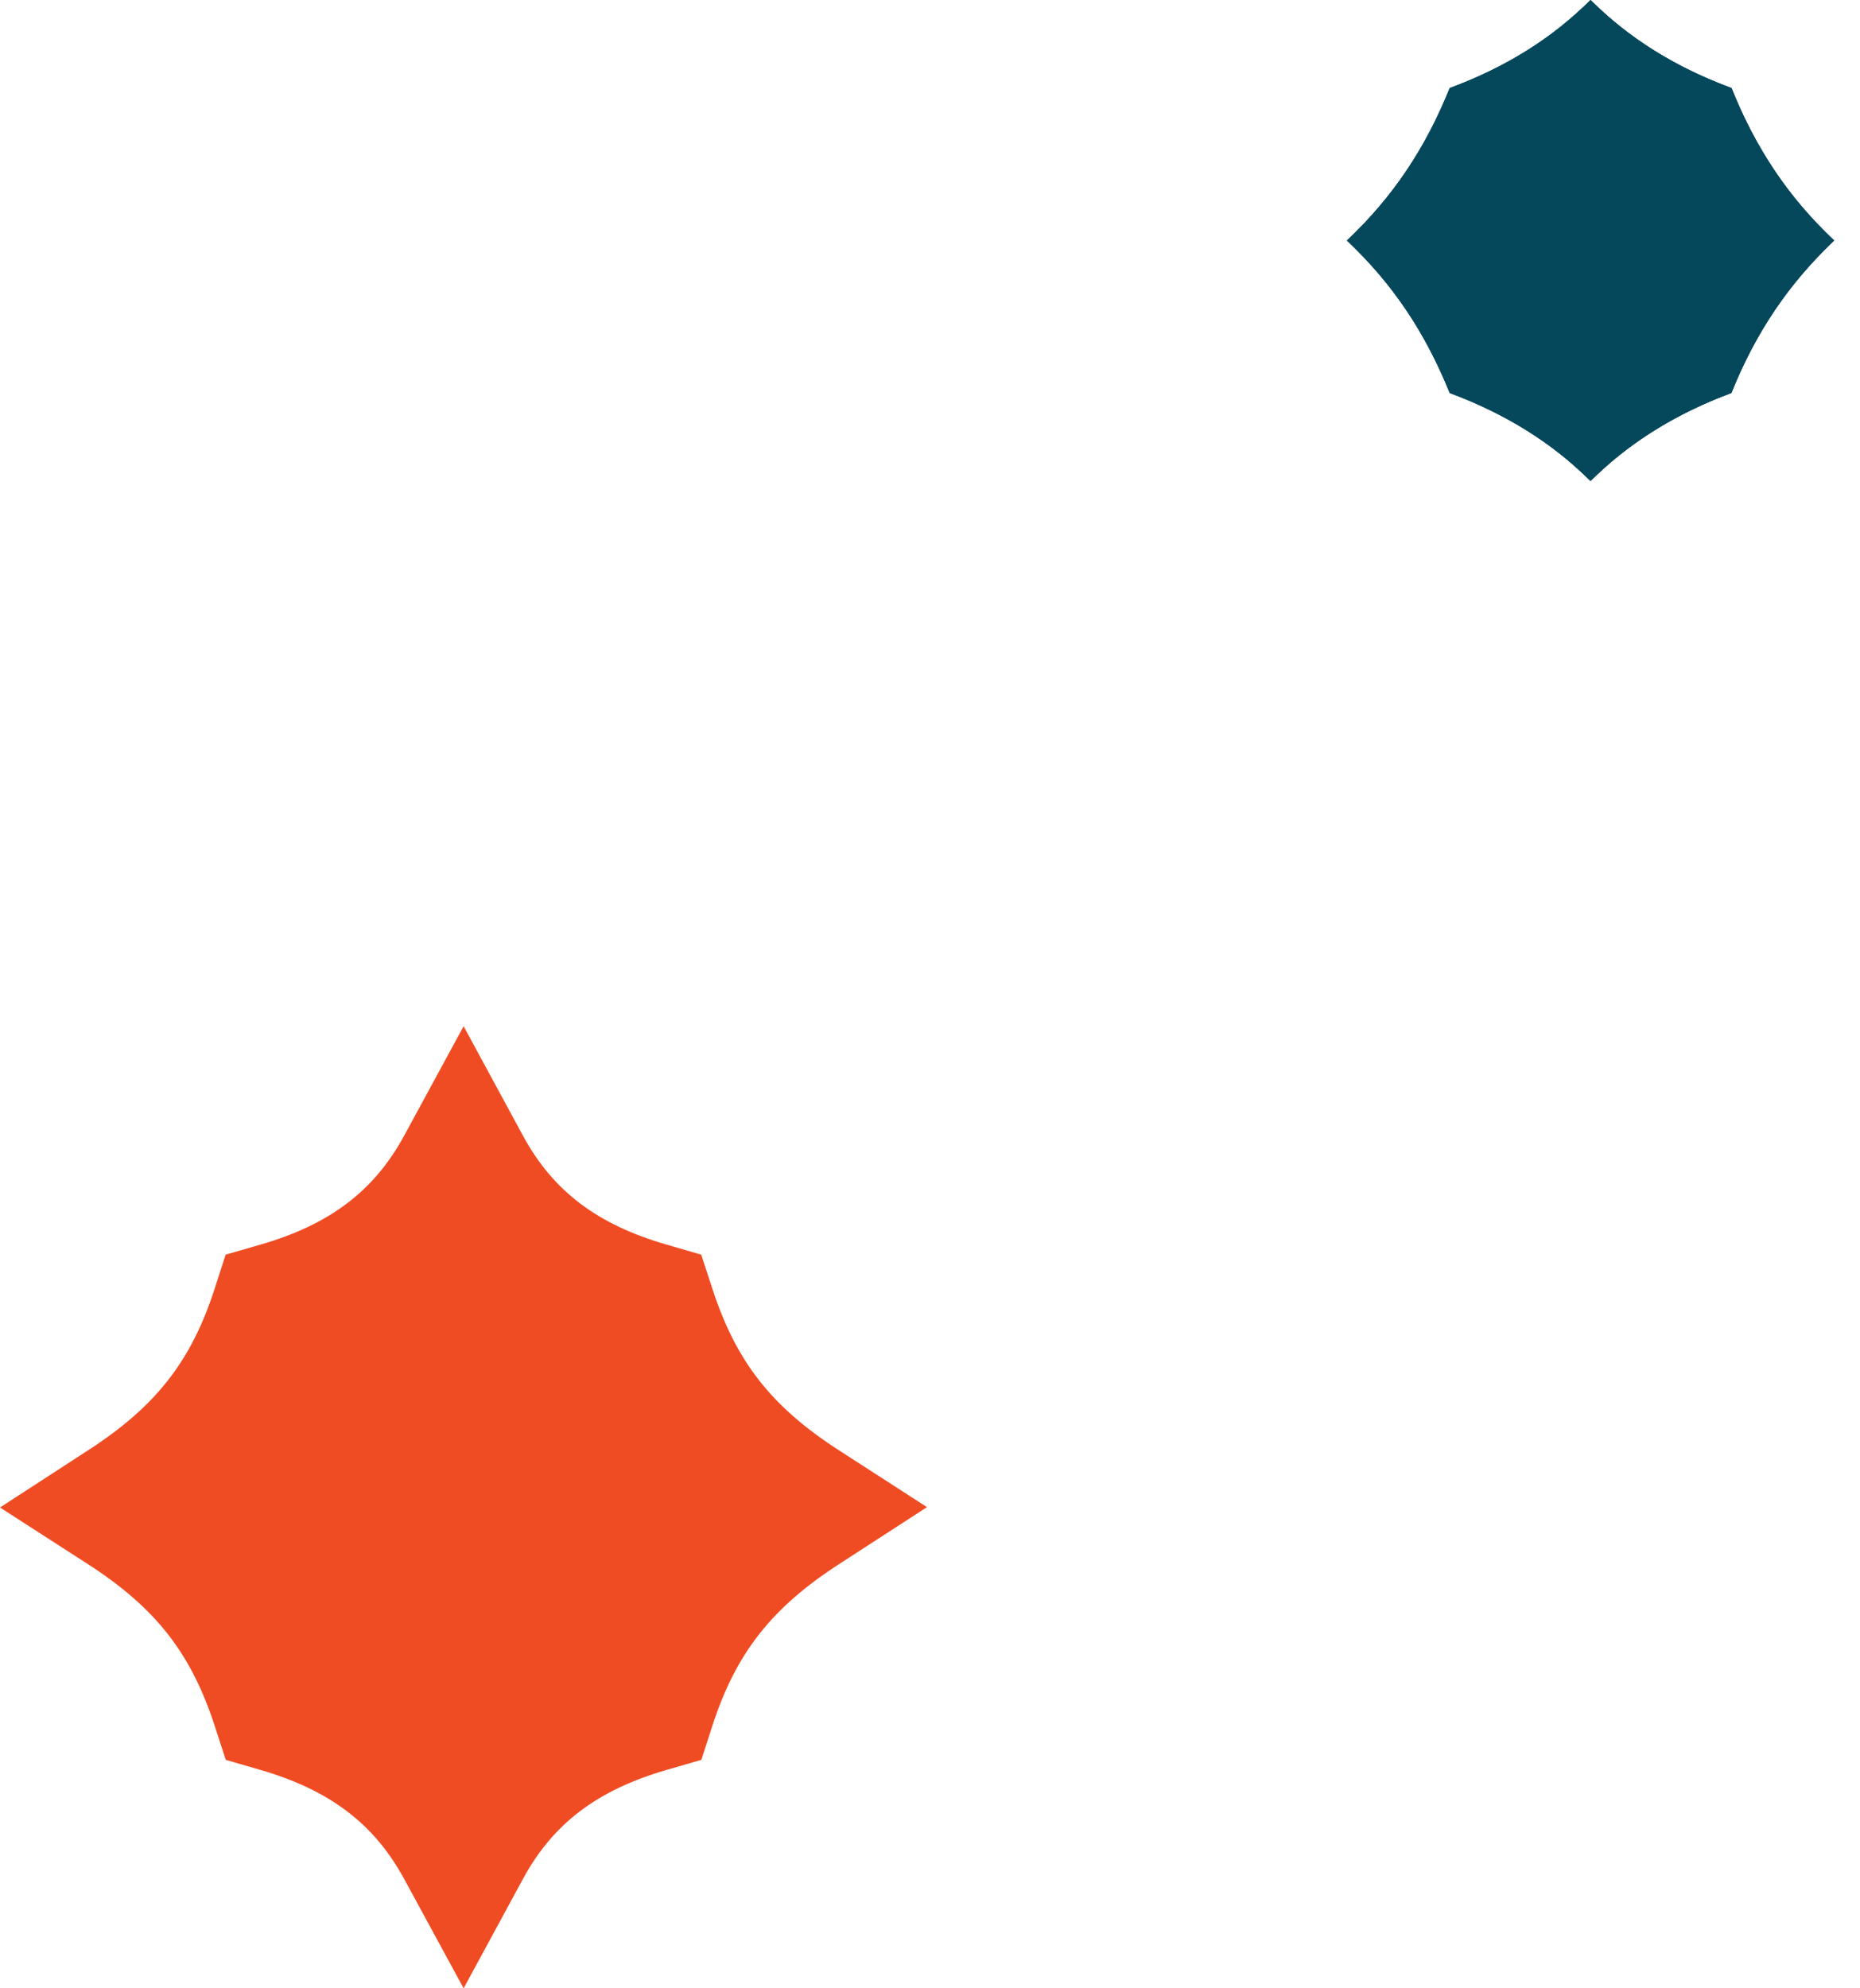
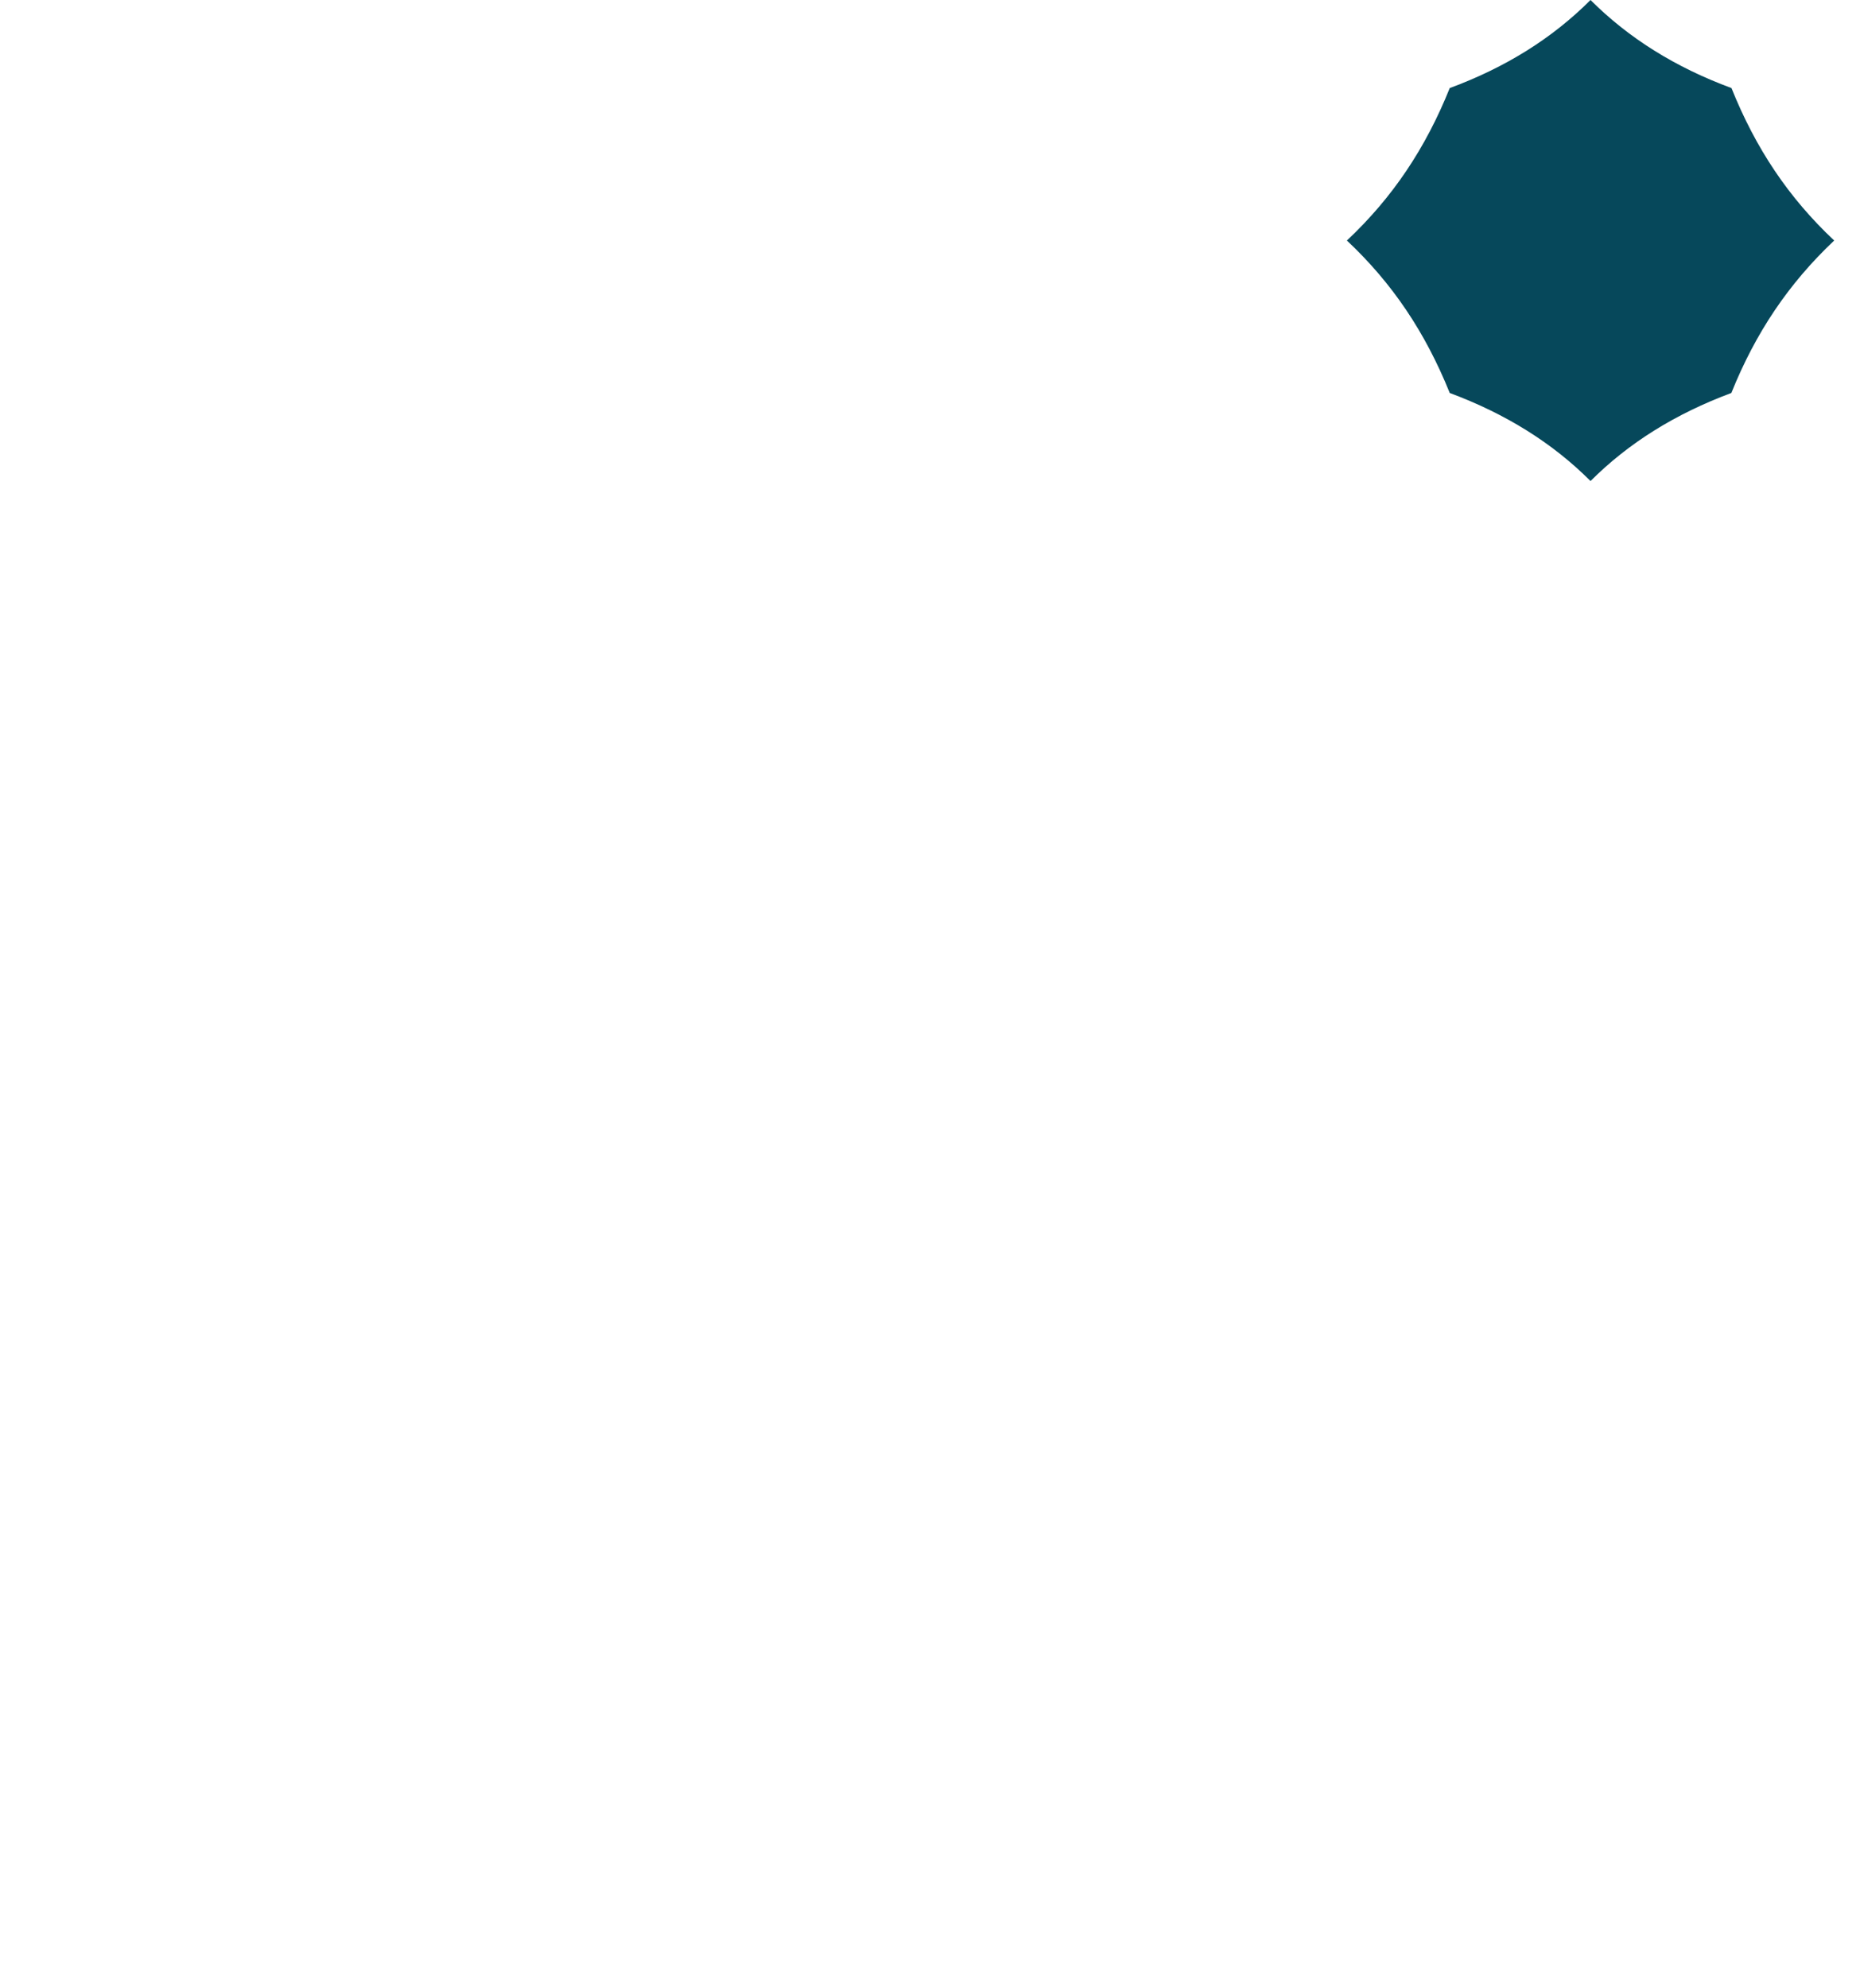
<svg xmlns="http://www.w3.org/2000/svg" width="58" height="62" viewBox="0 0 58 62" fill="none">
-   <path d="M26.158 45.222C24.058 43.867 22.951 42.456 22.215 40.188L21.866 39.123L20.792 38.812C18.628 38.188 17.244 37.14 16.31 35.418L14.457 32L12.6 35.418C11.662 37.14 10.281 38.188 8.114 38.812L7.036 39.123L6.691 40.191C5.962 42.449 4.855 43.86 2.745 45.225L0 47.007L2.748 48.778C4.852 50.136 5.955 51.547 6.694 53.812L7.04 54.877L8.114 55.188C10.278 55.816 11.662 56.864 12.6 58.585L14.457 62L16.31 58.585C17.244 56.864 18.625 55.816 20.792 55.188L21.87 54.877L22.215 53.809C22.948 51.554 24.054 50.14 26.161 48.775L28.906 46.996L26.158 45.222Z" fill="#F04C23" />
-   <path d="M57.195 7.5C55.77 8.847 54.744 10.374 53.988 12.254C52.244 12.903 50.785 13.811 49.597 15C48.41 13.811 46.951 12.903 45.207 12.254C44.447 10.37 43.425 8.839 42 7.5C43.428 6.157 44.451 4.626 45.207 2.746C46.955 2.101 48.41 1.189 49.597 0C50.785 1.189 52.244 2.101 53.992 2.746C54.748 4.63 55.77 6.161 57.195 7.5Z" fill="#06485B" />
  <path d="M42 7.5C43.428 6.157 44.451 4.626 45.207 2.746C46.955 2.101 48.41 1.189 49.597 0C50.785 1.189 52.244 2.101 53.992 2.746C54.748 4.63 55.77 6.161 57.195 7.5C55.77 8.847 54.744 10.374 53.988 12.254C52.244 12.903 50.785 13.811 49.597 15C48.41 13.811 46.951 12.903 45.207 12.254C44.447 10.37 43.425 8.839 42 7.5Z" fill="#06485B" />
-   <path d="M53.612 3.137C54.315 4.826 55.24 6.246 56.48 7.501C55.241 8.76 54.312 10.177 53.608 11.863C52.06 12.465 50.724 13.273 49.597 14.307C48.471 13.273 47.135 12.465 45.587 11.863C44.88 10.175 43.955 8.755 42.716 7.5C43.958 6.242 44.883 4.823 45.587 3.137C47.139 2.538 48.472 1.727 49.597 0.693C50.723 1.727 52.06 2.538 53.612 3.137Z" stroke="#06485B" />
</svg>